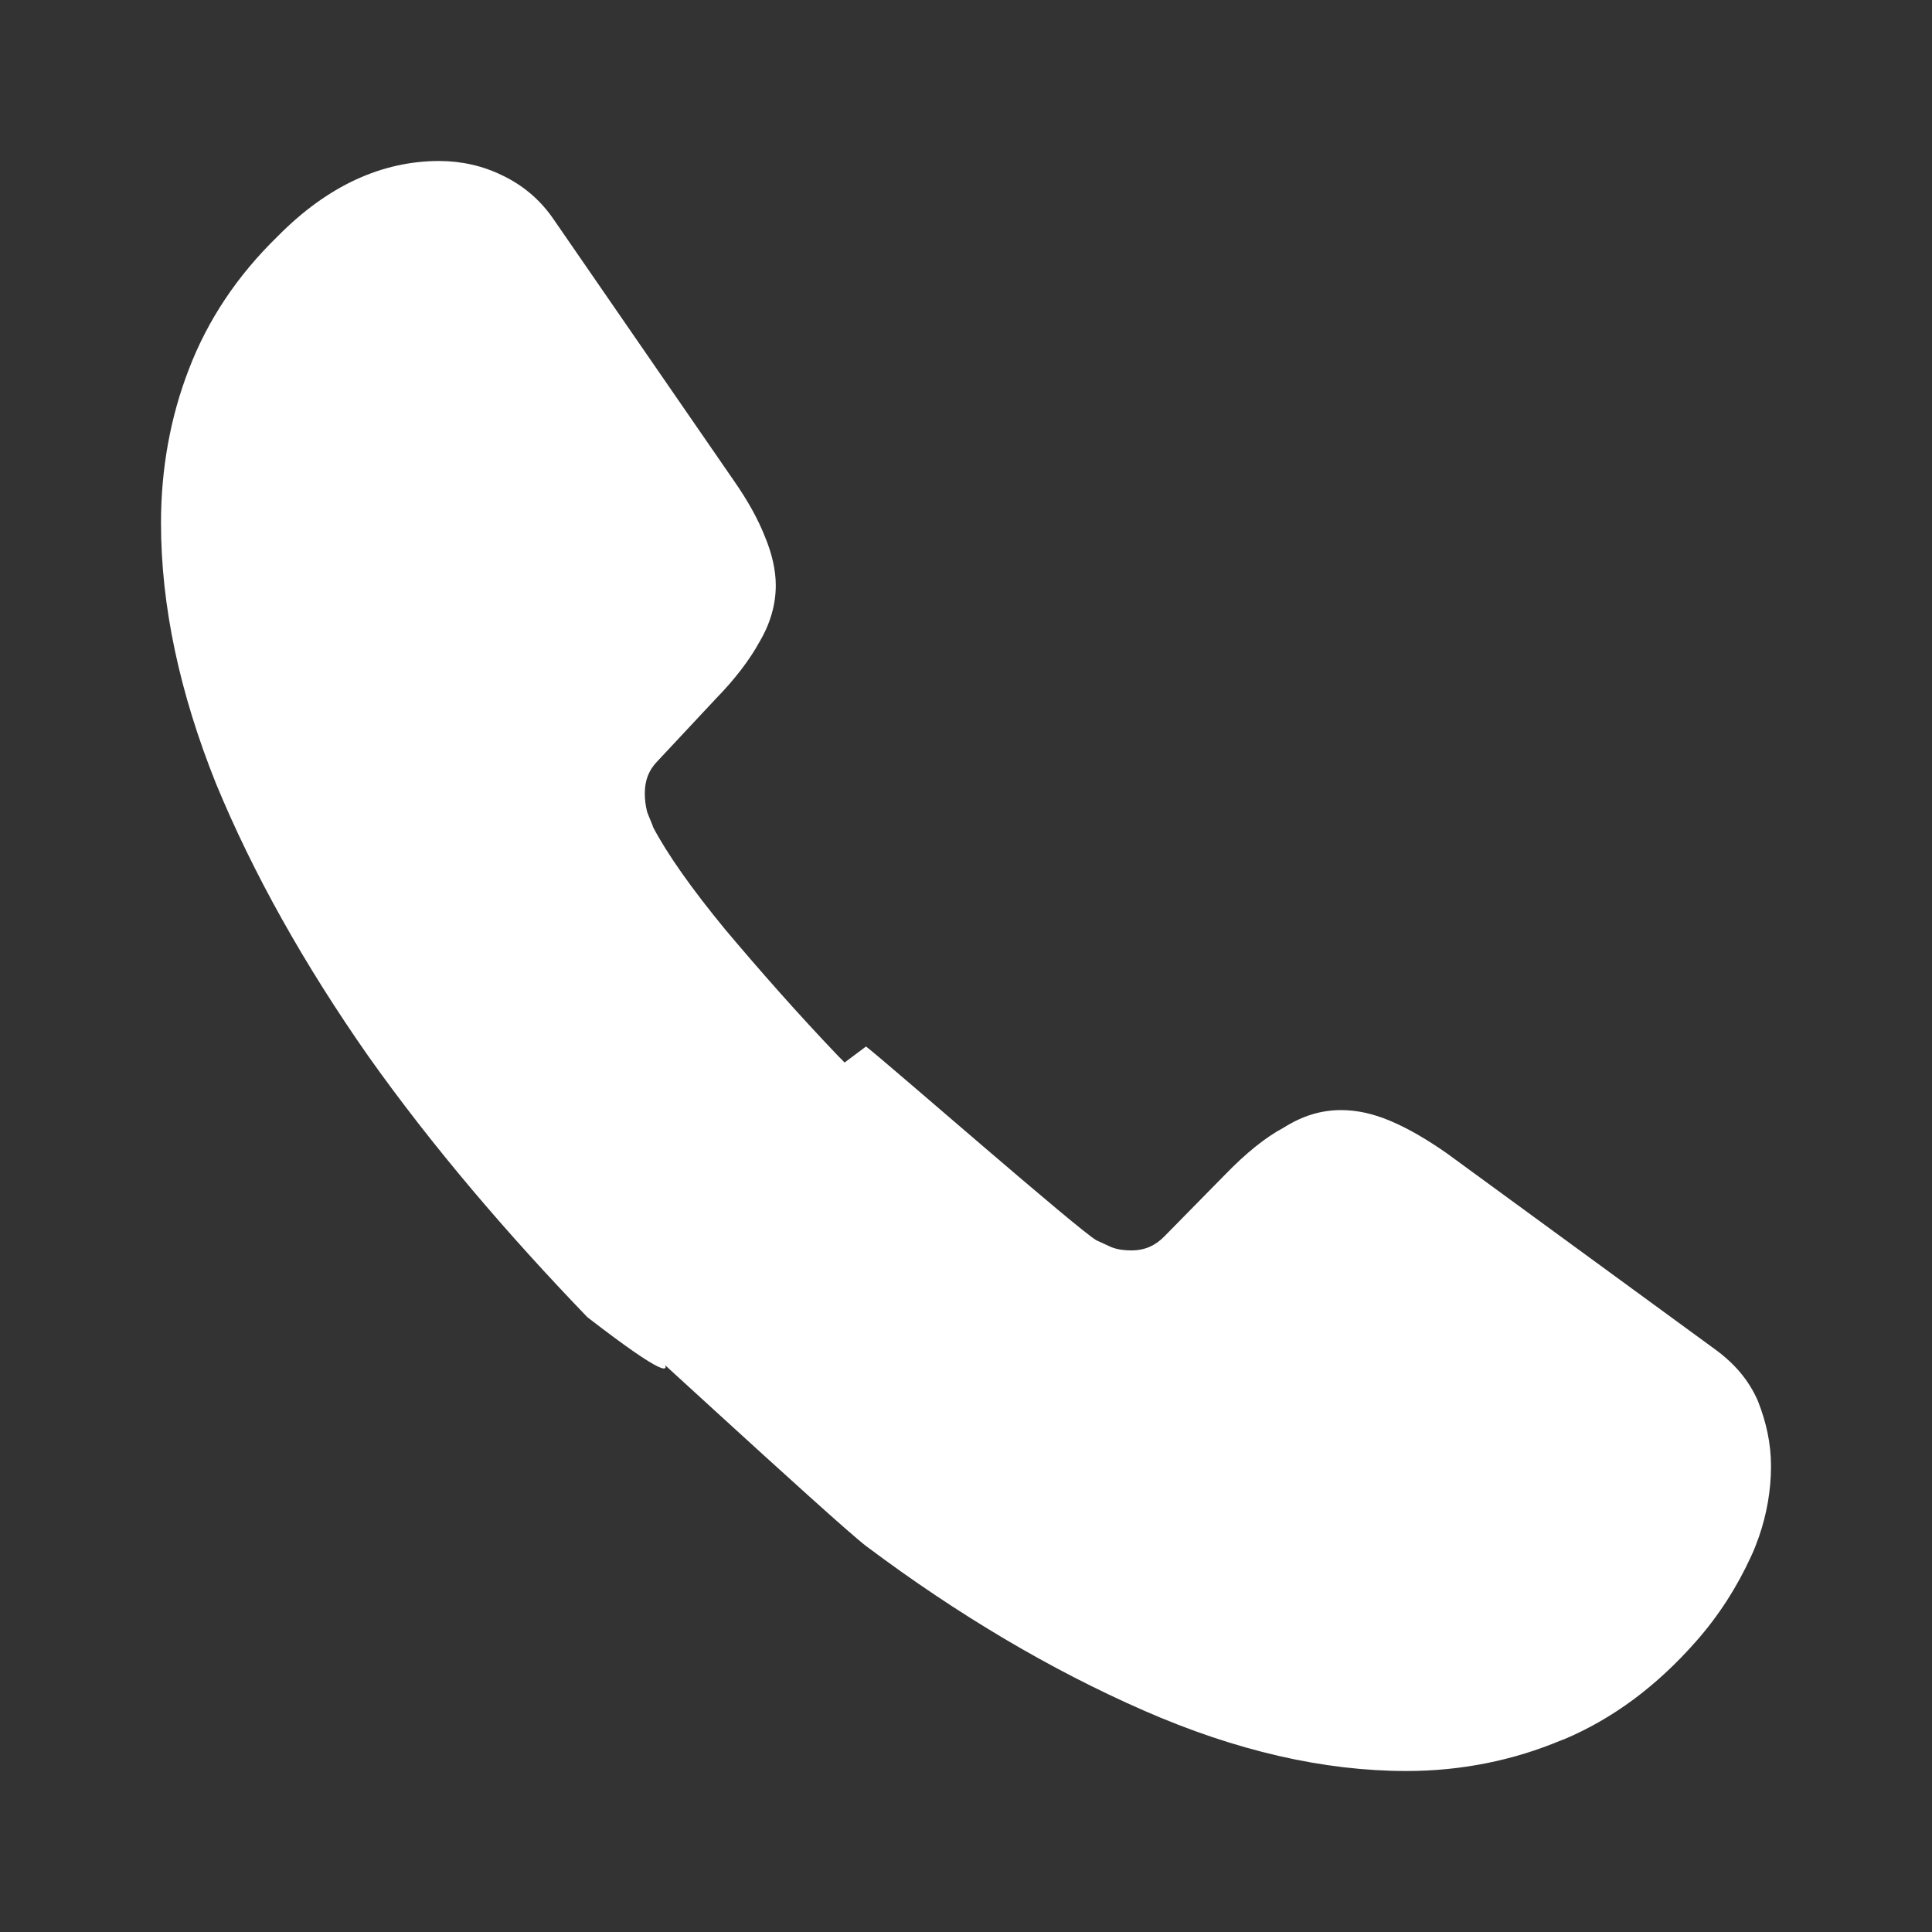
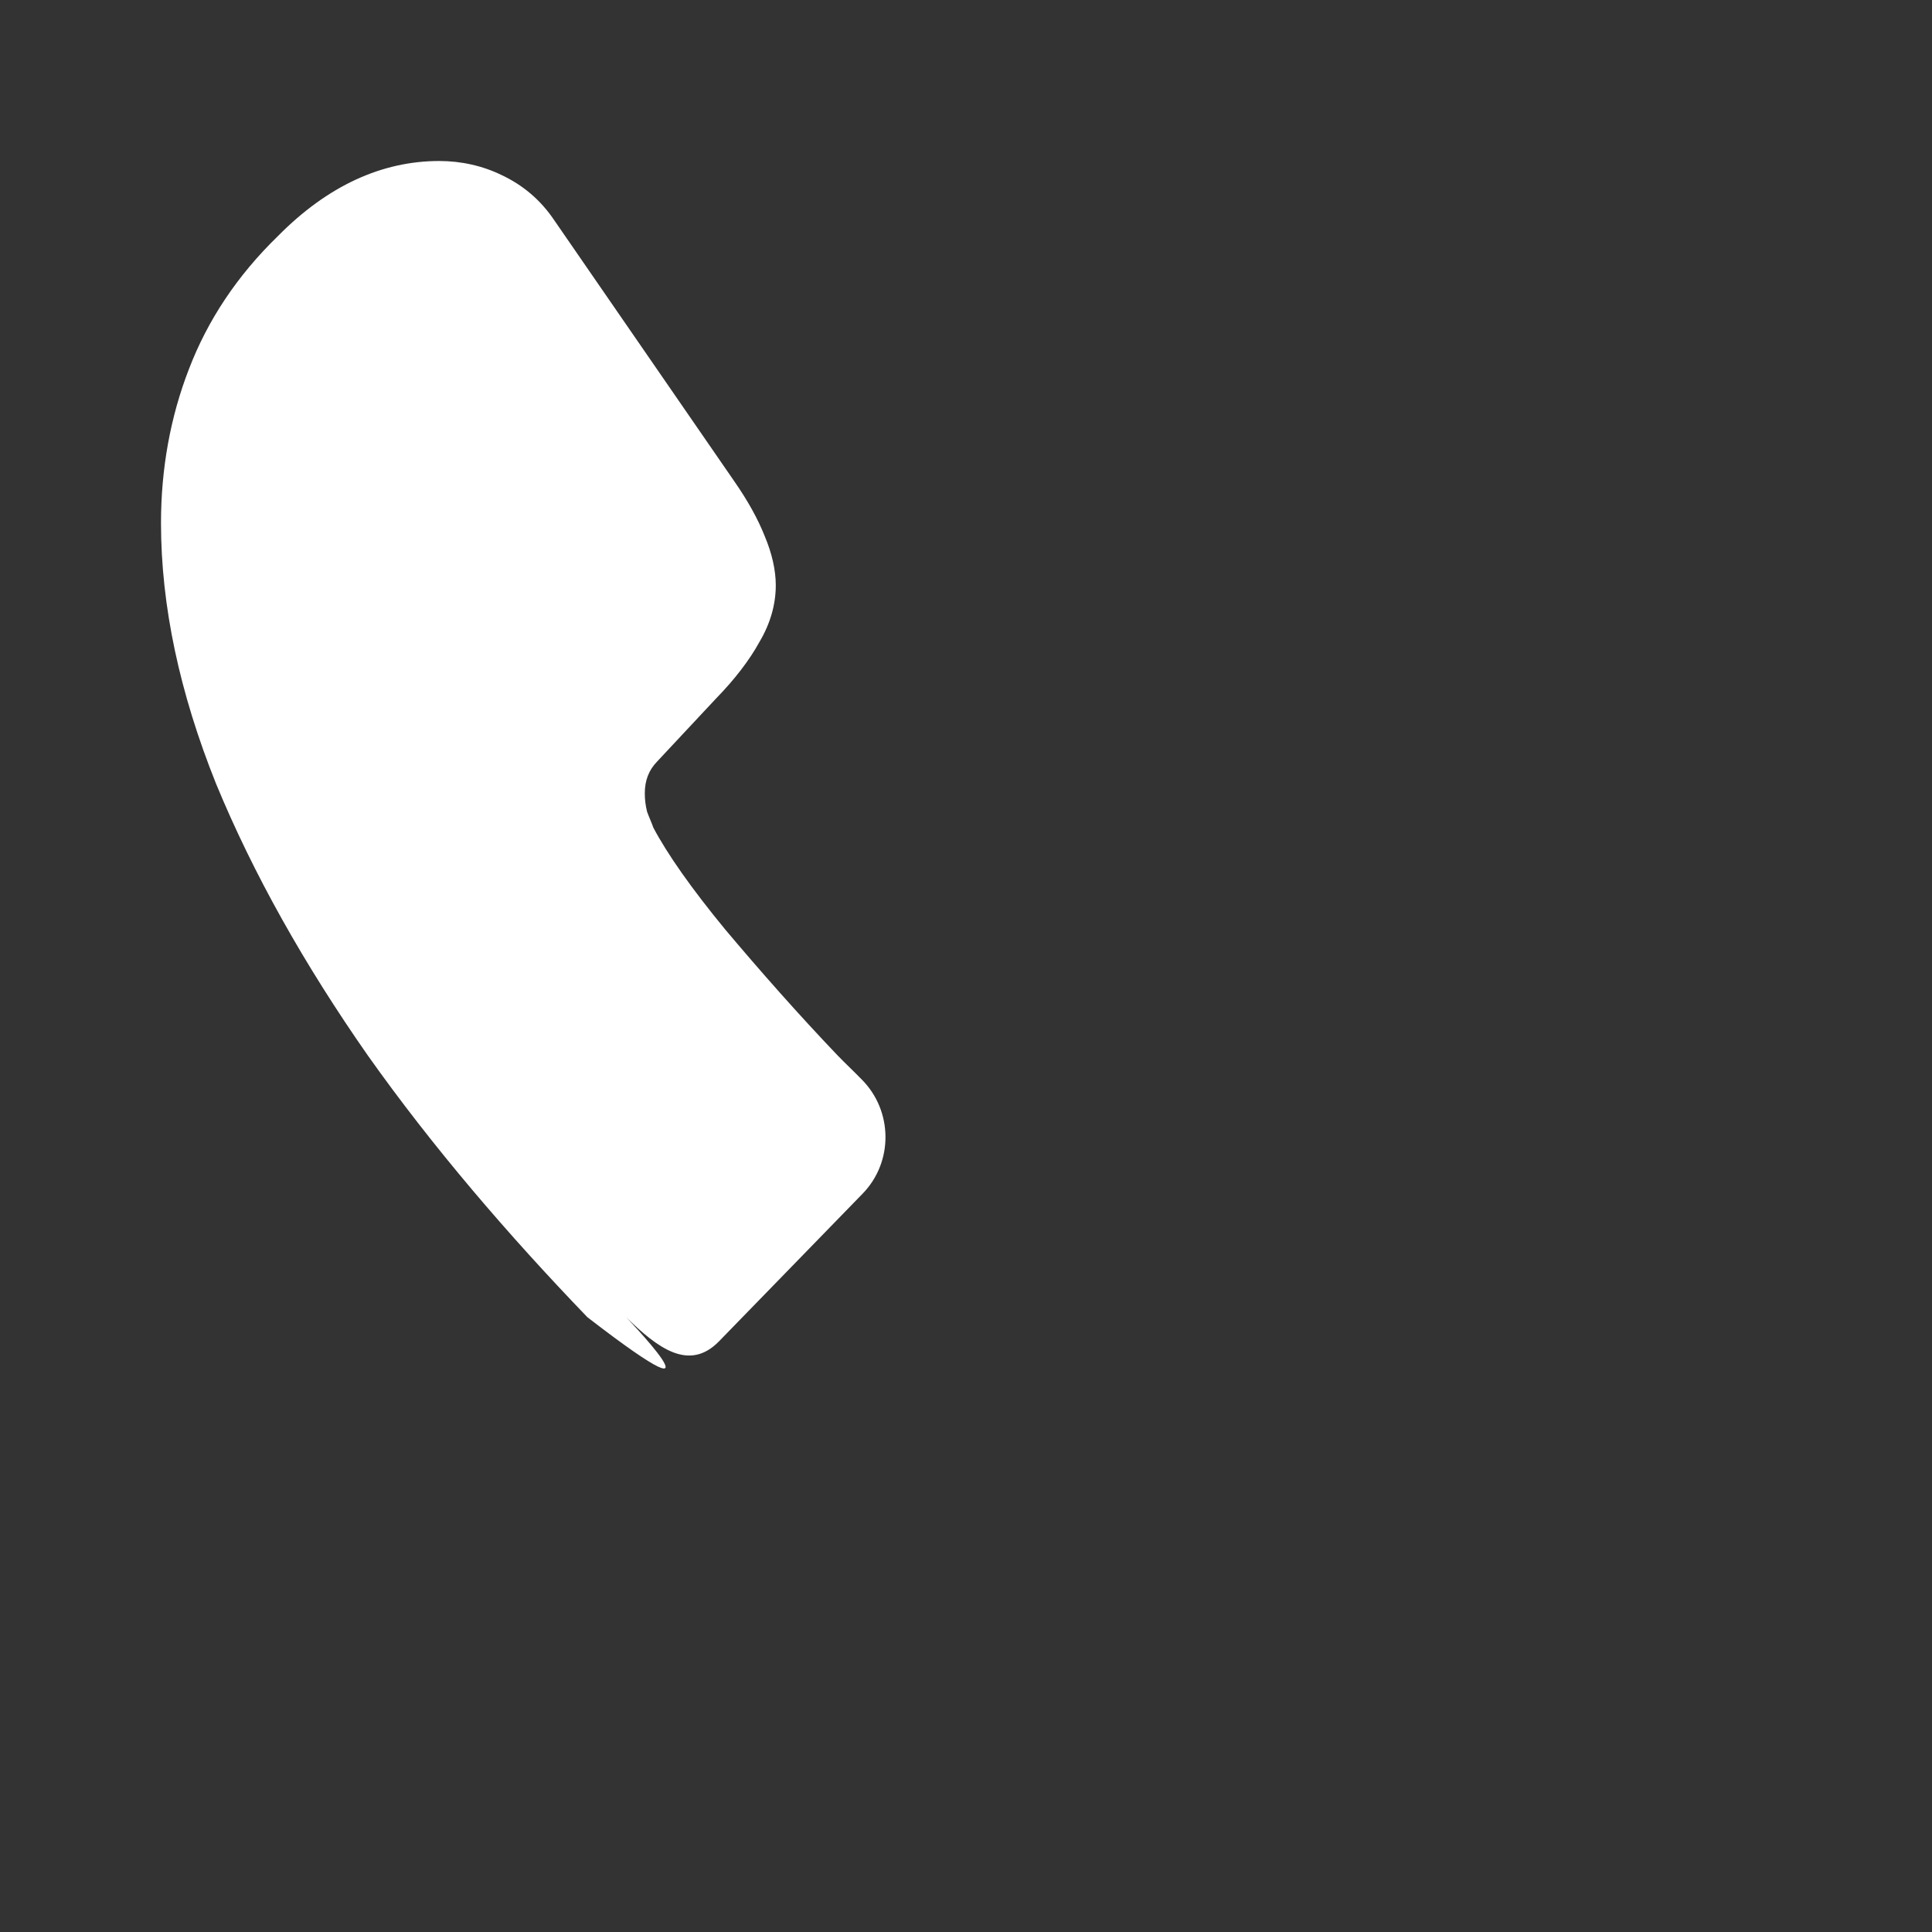
<svg xmlns="http://www.w3.org/2000/svg" width="24" height="24" viewBox="0 0 24 24" fill="none">
  <rect x="0" y="0" width="24" height="24" fill="#333333" stroke="none" />
  <path d="M10.716 14.828L8.934 16.66C8.559 17.047 8.164 16.74 7.778 16.363C7.673 16.254 9.223 17.849 7.297 16.363C6.305 15.333 5.371 14.243 4.571 13.114C3.782 11.985 3.146 10.856 2.684 9.736C2.231 8.607 2 7.527 2 6.497C2 5.824 2.116 5.18 2.347 4.585C2.578 3.981 2.944 3.426 3.454 2.931C4.071 2.307 4.745 2 5.457 2C5.727 2 5.997 2.059 6.238 2.178C6.488 2.297 6.709 2.475 6.883 2.733L9.117 5.972C9.29 6.22 9.416 6.448 9.502 6.666C9.589 6.874 9.637 7.082 9.637 7.27C9.637 7.508 9.57 7.745 9.435 7.973C9.31 8.201 9.127 8.439 8.896 8.676L8.164 9.459C8.058 9.568 8.01 9.697 8.01 9.855C8.01 9.934 8.019 10.004 8.038 10.083C8.067 10.162 8.096 10.222 8.116 10.281C8.289 10.608 8.587 11.034 9.011 11.549C9.445 12.064 9.907 12.589 10.408 13.114C10.504 13.213 10.61 13.312 10.706 13.411C11.091 13.798 11.101 14.432 10.716 14.828Z" fill="white" />
-   <path d="M22 18.215C22 18.503 21.95 18.803 21.85 19.091C21.82 19.174 21.79 19.256 21.75 19.339C21.579 19.71 21.359 20.061 21.068 20.391C20.577 20.948 20.036 21.35 19.425 21.608C19.415 21.608 19.405 21.618 19.395 21.618C18.804 21.866 18.162 22 17.471 22C16.449 22 15.357 21.753 14.204 21.247C13.052 20.742 11.9 20.061 10.758 19.205C10.367 18.906 7.371 16.131 7 15.811L10.758 13C11.038 13.217 13.413 15.296 13.623 15.409C13.673 15.43 13.733 15.461 13.804 15.492C13.884 15.523 13.964 15.533 14.054 15.533C14.225 15.533 14.355 15.471 14.465 15.358L15.226 14.584C15.477 14.326 15.717 14.13 15.948 14.007C16.178 13.862 16.409 13.79 16.659 13.79C16.85 13.79 17.05 13.831 17.271 13.924C17.491 14.017 17.721 14.151 17.972 14.326L21.289 16.75C21.549 16.936 21.73 17.152 21.84 17.41C21.94 17.668 22 17.926 22 18.215Z" fill="white" />
</svg>